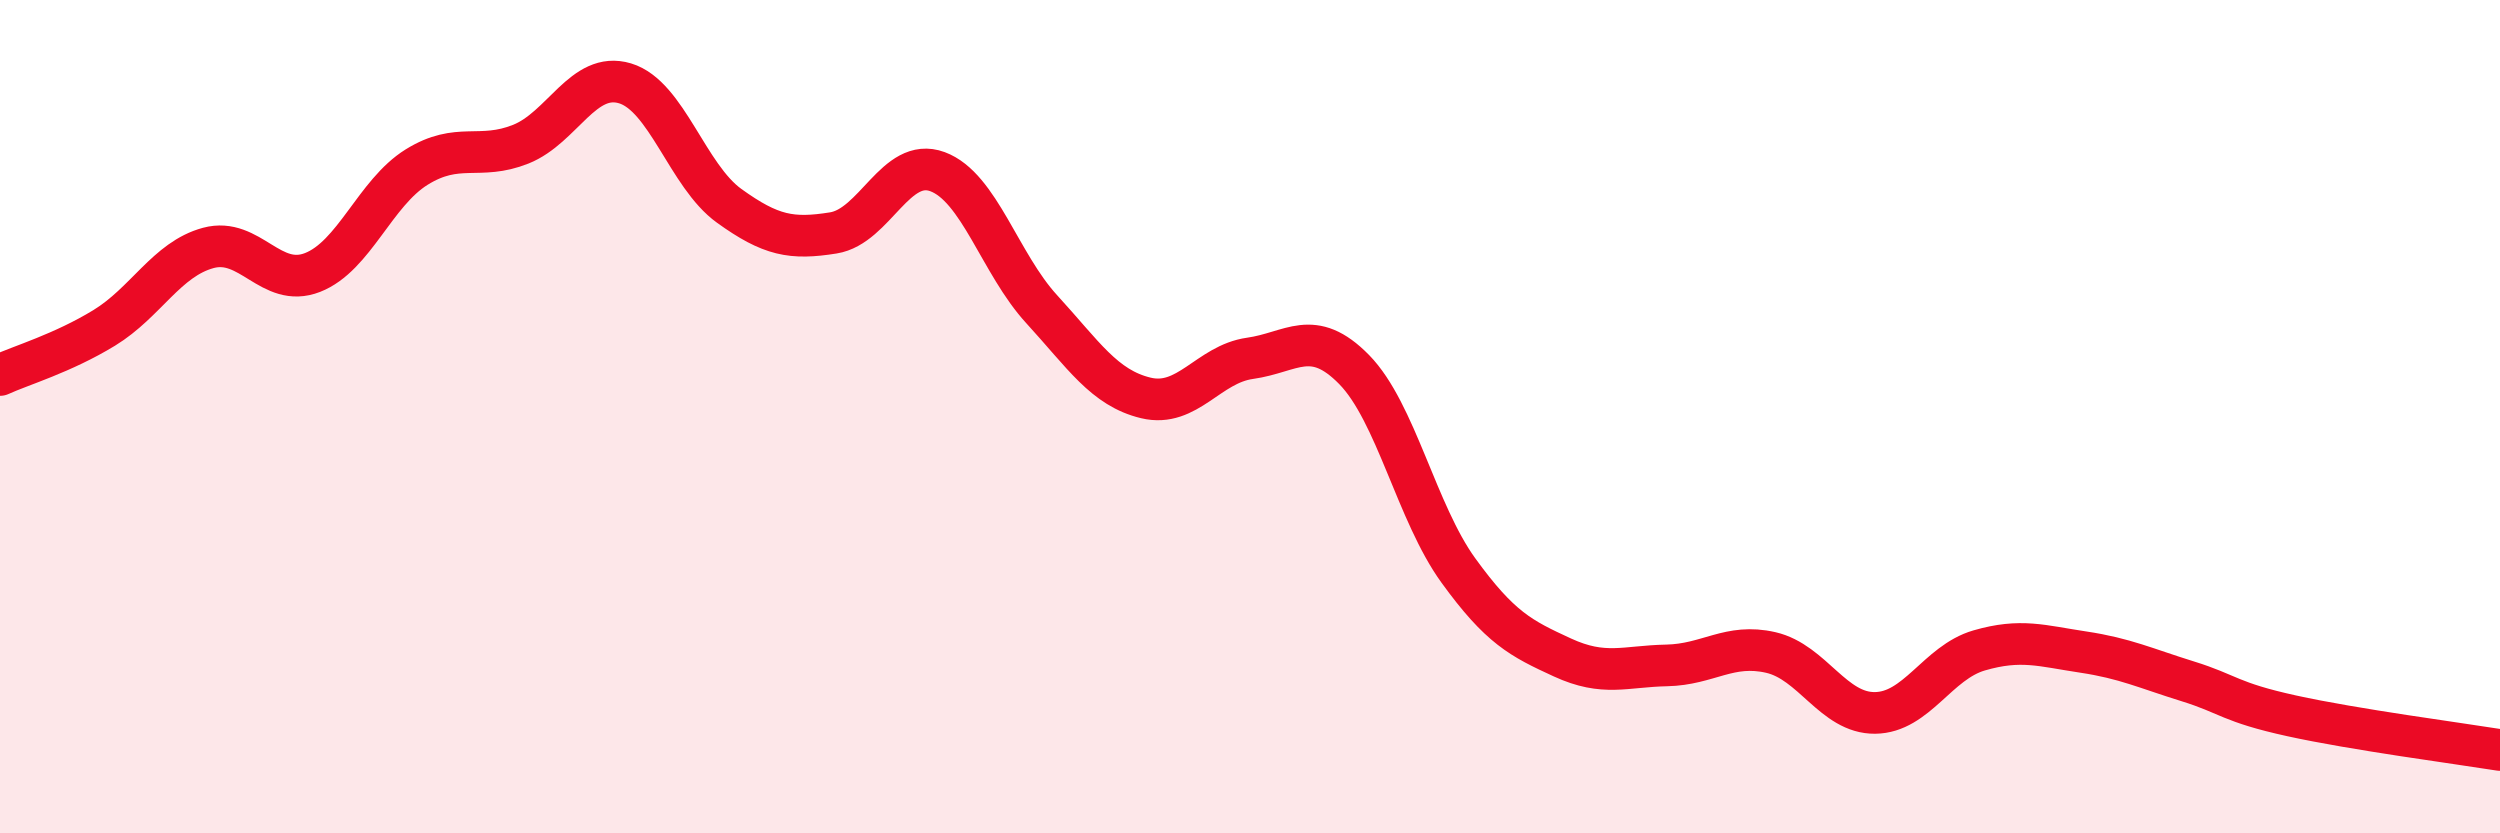
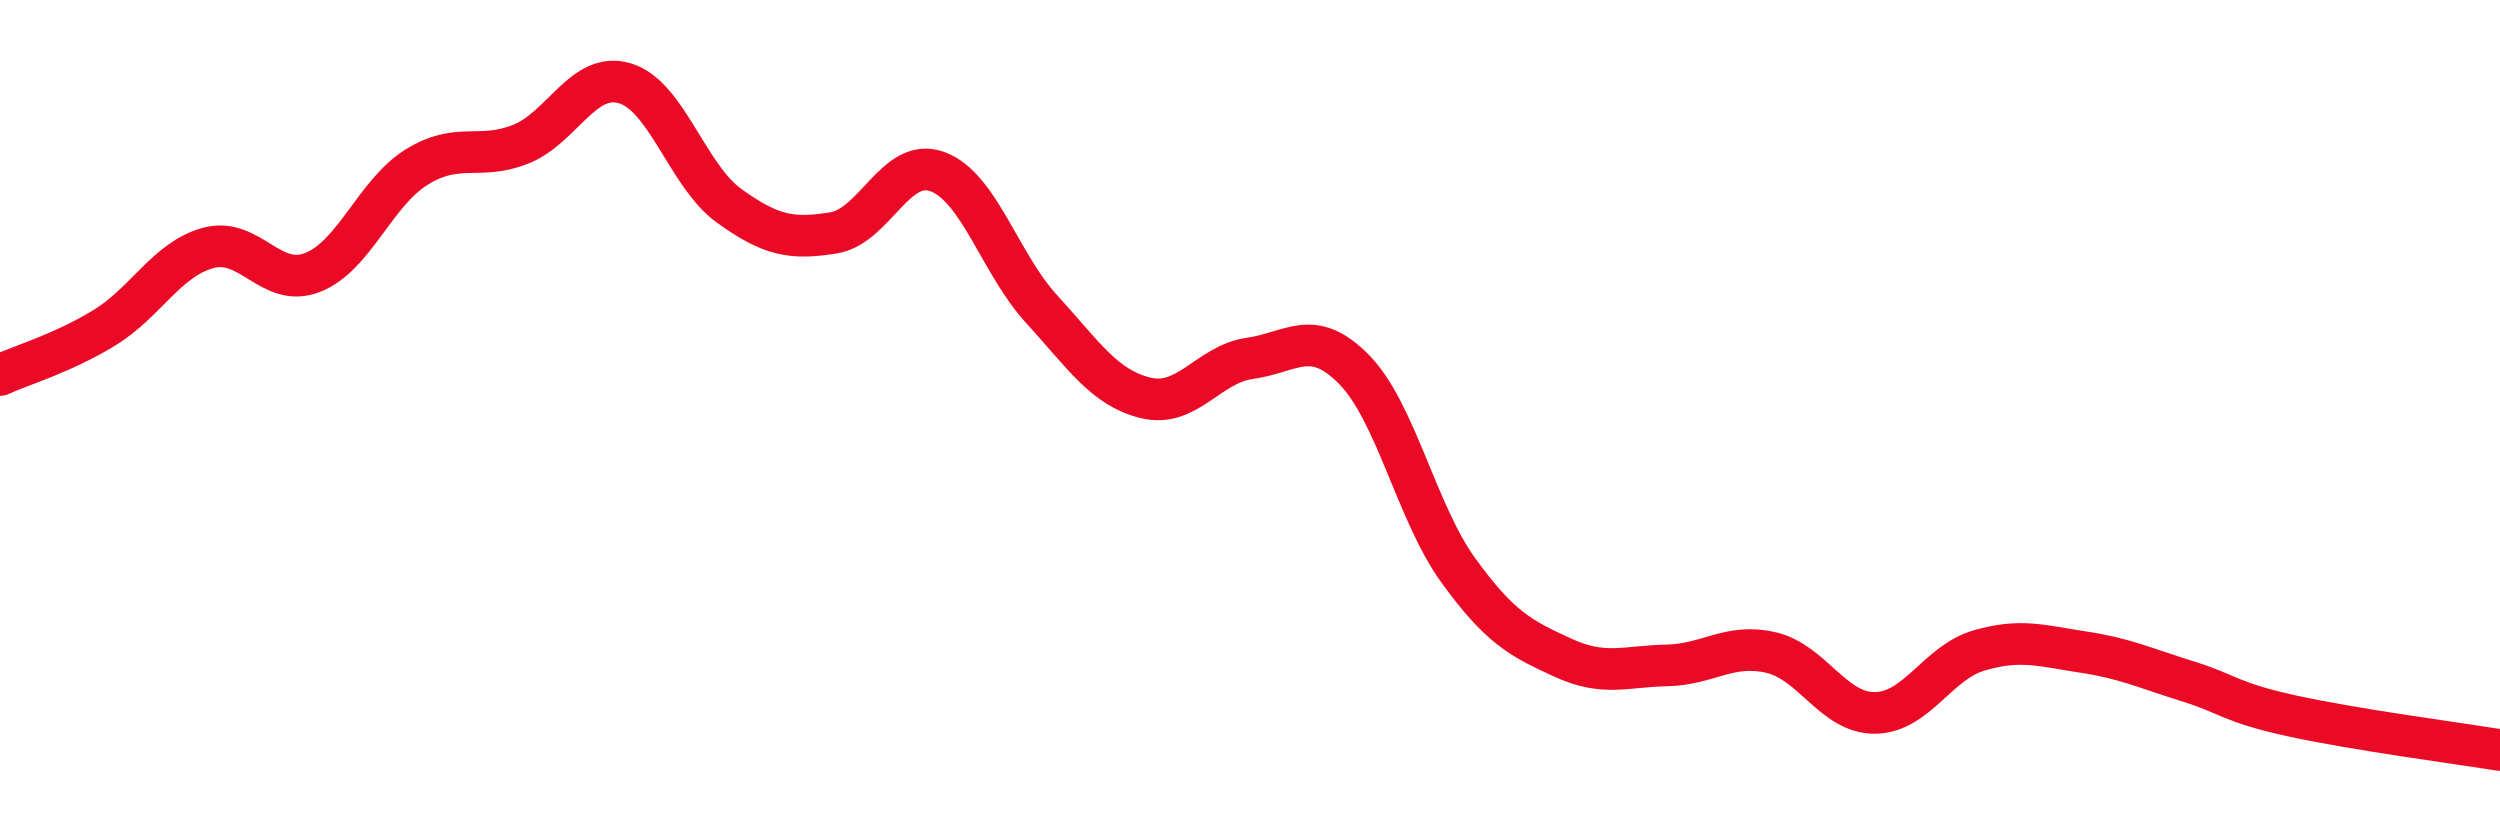
<svg xmlns="http://www.w3.org/2000/svg" width="60" height="20" viewBox="0 0 60 20">
-   <path d="M 0,9 C 0.5,8.77 1.5,8.48 2.5,7.87 C 3.5,7.26 4,6.22 5,5.95 C 6,5.68 6.5,6.93 7.5,6.54 C 8.5,6.15 9,4.63 10,4.01 C 11,3.39 11.5,3.86 12.5,3.46 C 13.5,3.06 14,1.7 15,2 C 16,2.3 16.5,4.22 17.5,4.94 C 18.5,5.66 19,5.75 20,5.59 C 21,5.43 21.5,3.75 22.5,4.12 C 23.5,4.49 24,6.33 25,7.42 C 26,8.51 26.5,9.31 27.5,9.55 C 28.5,9.79 29,8.74 30,8.6 C 31,8.46 31.5,7.85 32.5,8.87 C 33.5,9.89 34,12.31 35,13.69 C 36,15.07 36.5,15.32 37.5,15.78 C 38.5,16.24 39,15.99 40,15.97 C 41,15.95 41.5,15.43 42.5,15.66 C 43.5,15.89 44,17.12 45,17.11 C 46,17.1 46.5,15.9 47.5,15.61 C 48.5,15.32 49,15.5 50,15.65 C 51,15.8 51.5,16.04 52.5,16.35 C 53.5,16.66 53.5,16.85 55,17.18 C 56.5,17.51 59,17.84 60,18L60 20L0 20Z" fill="#EB0A25" opacity="0.1" stroke-linecap="round" stroke-linejoin="round" />
  <path d="M 0,9 C 0.5,8.77 1.5,8.48 2.5,7.87 C 3.5,7.26 4,6.22 5,5.95 C 6,5.68 6.5,6.93 7.5,6.54 C 8.5,6.15 9,4.63 10,4.01 C 11,3.39 11.5,3.86 12.5,3.46 C 13.5,3.06 14,1.7 15,2 C 16,2.3 16.5,4.22 17.5,4.94 C 18.5,5.66 19,5.75 20,5.59 C 21,5.43 21.5,3.75 22.5,4.12 C 23.5,4.49 24,6.33 25,7.42 C 26,8.51 26.5,9.31 27.5,9.55 C 28.5,9.79 29,8.74 30,8.6 C 31,8.46 31.5,7.85 32.5,8.87 C 33.5,9.89 34,12.31 35,13.69 C 36,15.07 36.5,15.32 37.5,15.78 C 38.5,16.24 39,15.99 40,15.97 C 41,15.95 41.5,15.43 42.5,15.66 C 43.5,15.89 44,17.12 45,17.11 C 46,17.1 46.5,15.9 47.5,15.61 C 48.5,15.32 49,15.5 50,15.65 C 51,15.8 51.5,16.04 52.5,16.35 C 53.5,16.66 53.5,16.85 55,17.18 C 56.5,17.51 59,17.84 60,18" stroke="#EB0A25" stroke-width="1" fill="none" stroke-linecap="round" stroke-linejoin="round" />
</svg>